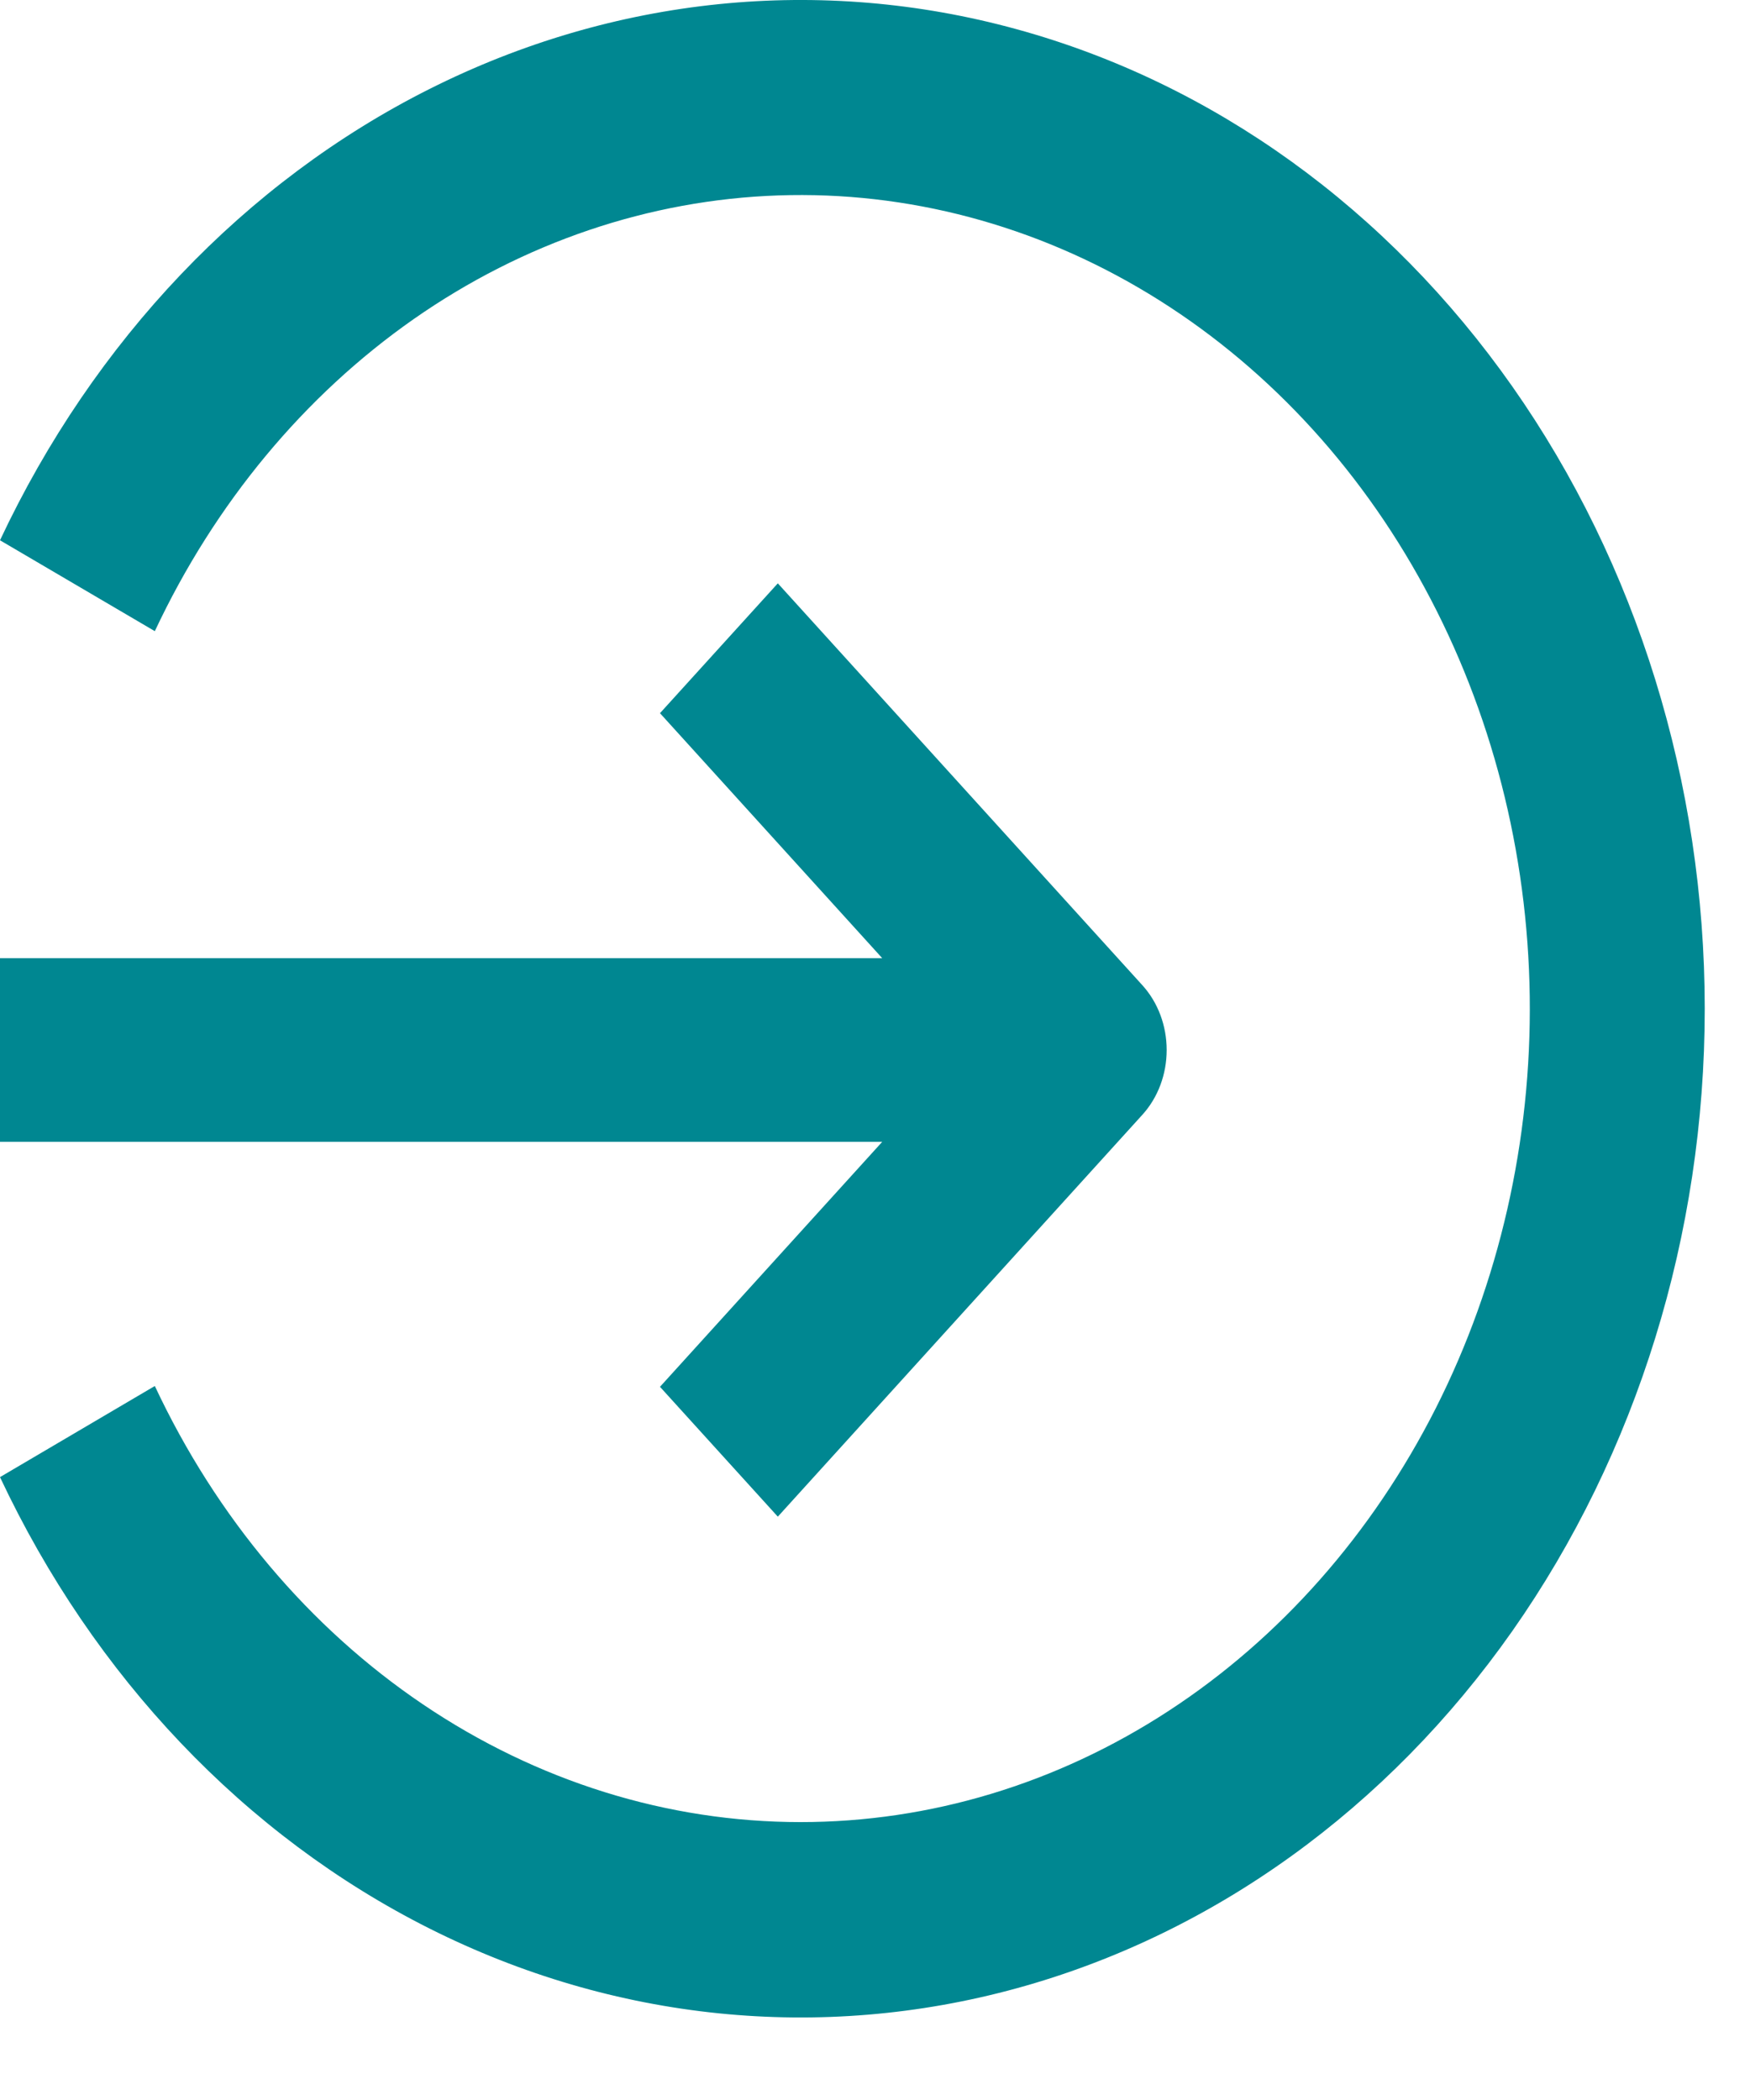
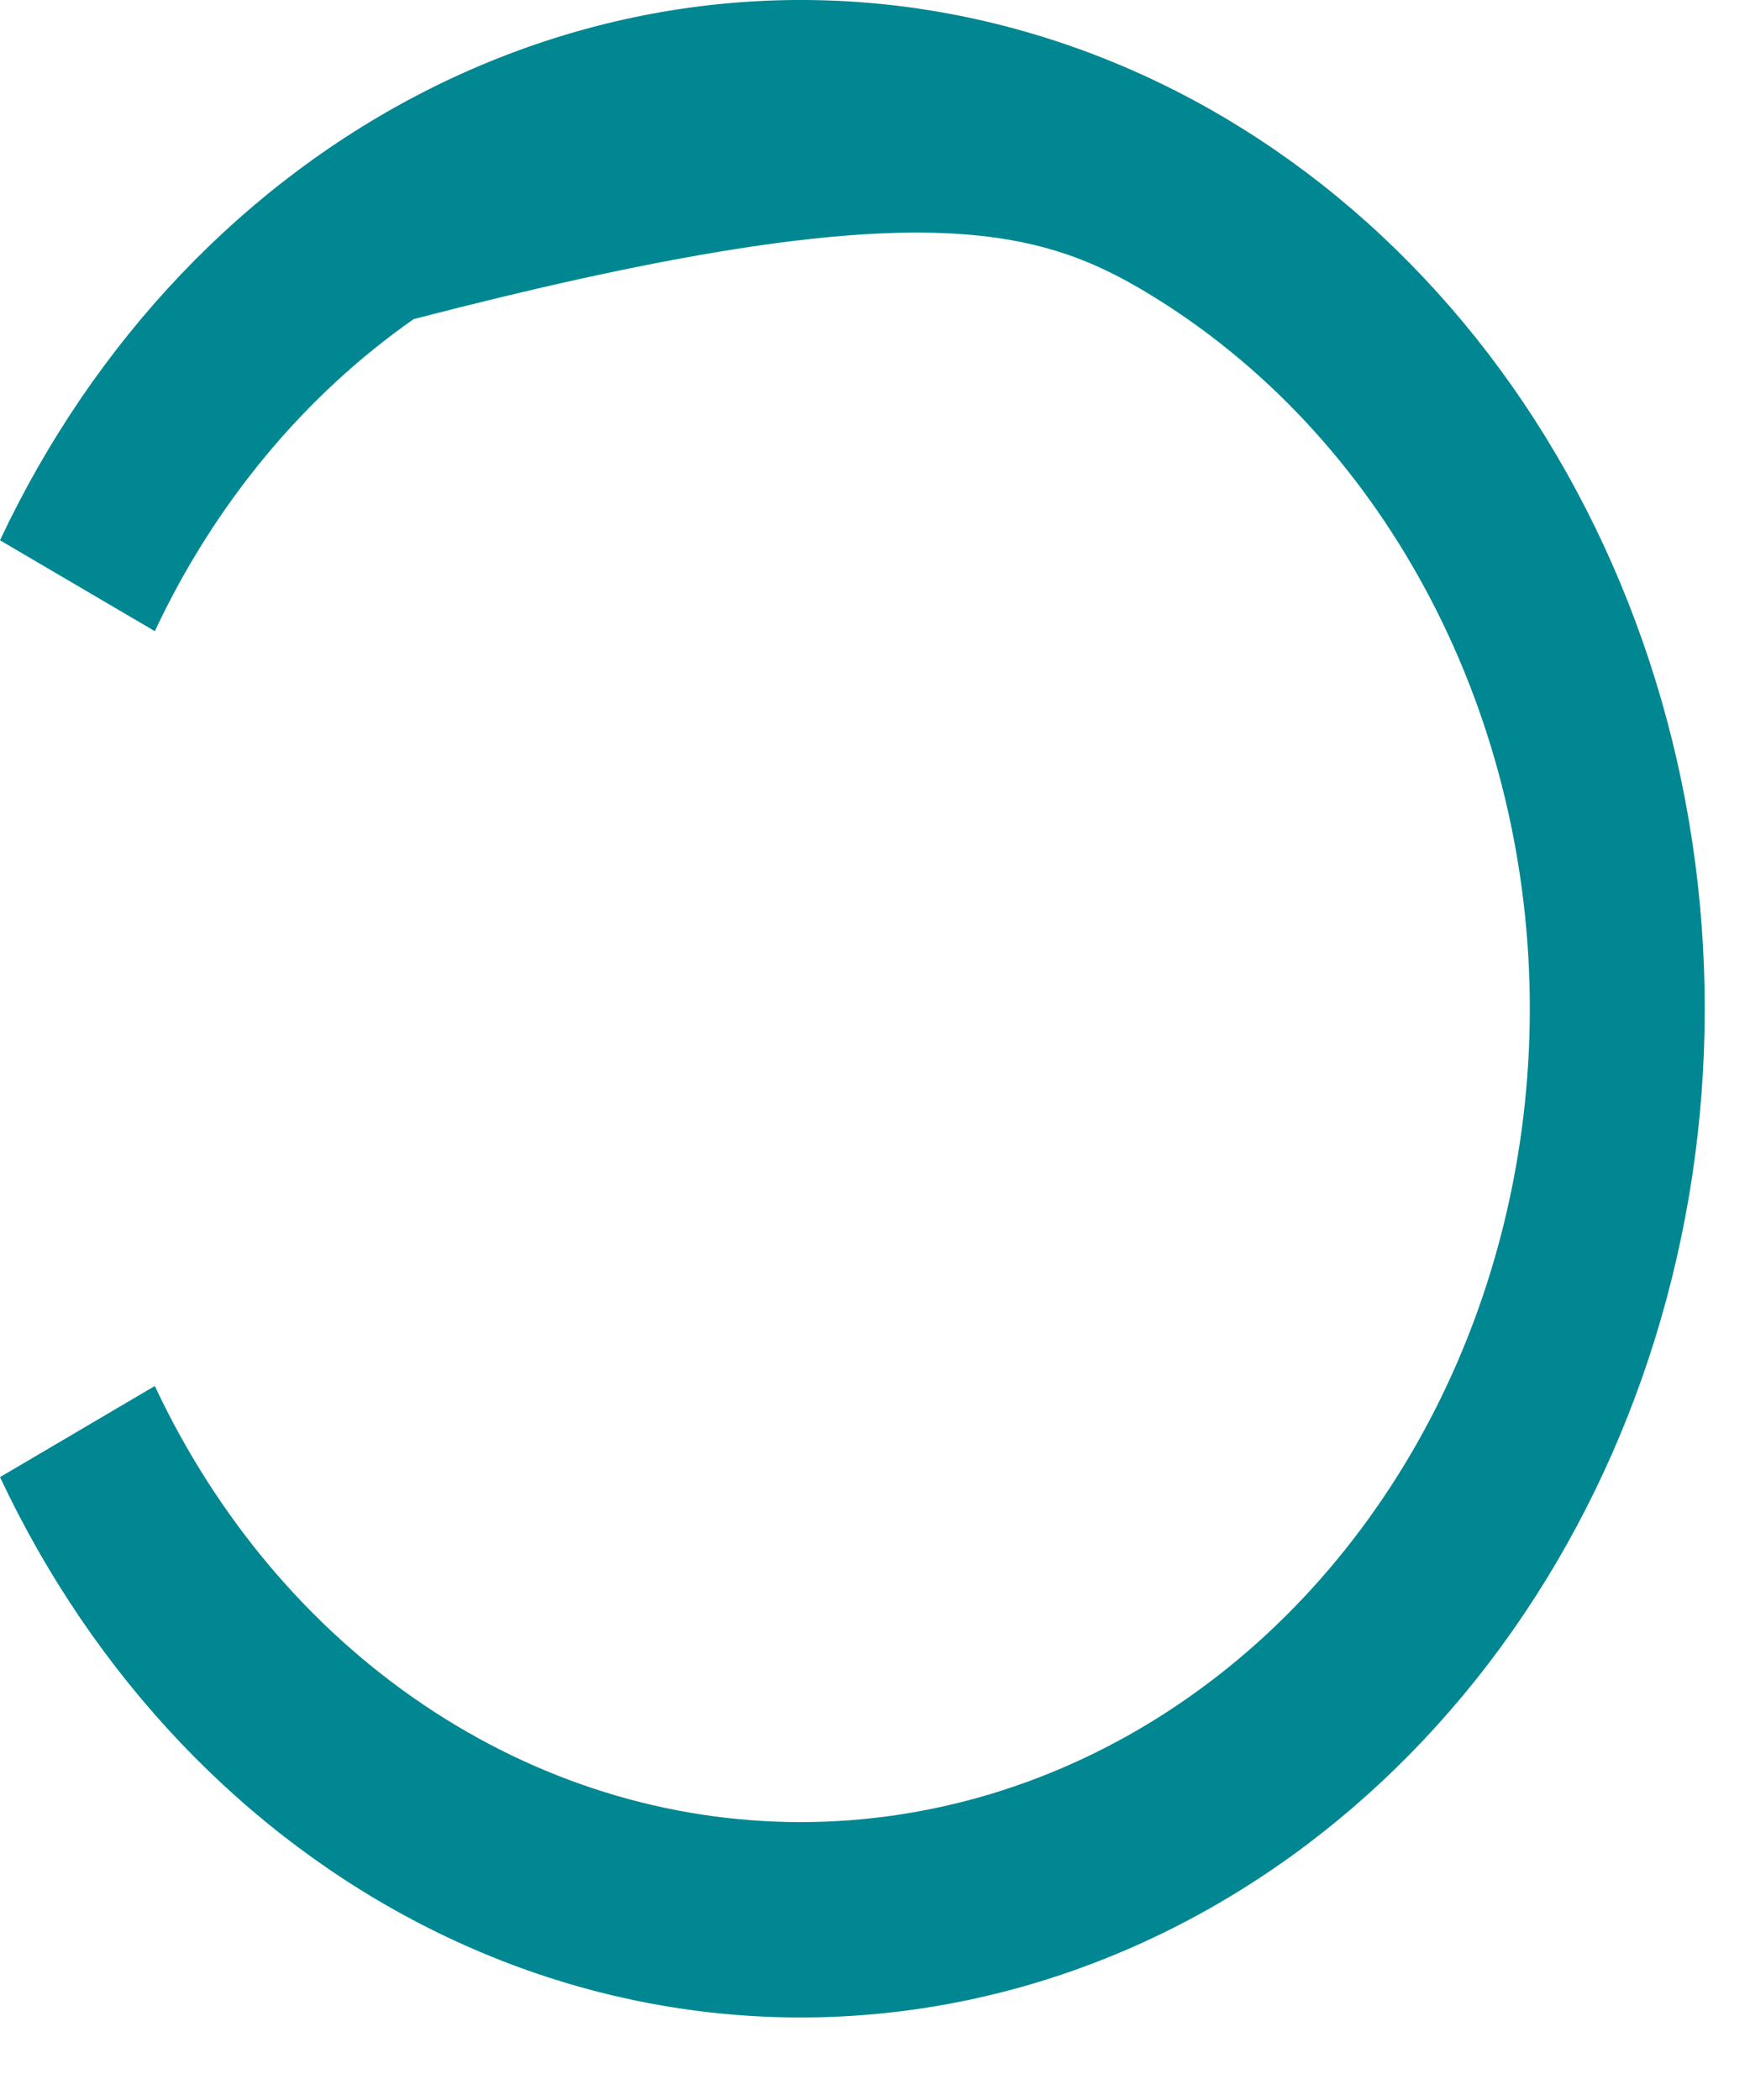
<svg xmlns="http://www.w3.org/2000/svg" width="15" height="18" viewBox="0 0 15 18" fill="none">
-   <path d="M0 9.787H7.562L5.657 11.887L6.667 13L9.791 9.556C9.925 9.409 10 9.209 10 9C10 8.791 9.925 8.591 9.791 8.444L6.667 5L5.657 6.113L7.562 8.213H0V9.787Z" fill="#008791" />
-   <path d="M6.862 15.618C5.722 15.618 4.603 15.269 3.627 14.61C2.652 13.952 1.856 13.008 1.327 11.88L0 12.661C0.805 14.374 2.101 15.736 3.681 16.53C5.261 17.324 7.033 17.504 8.716 17.042C10.399 16.58 11.894 15.502 12.963 13.98C14.031 12.458 14.612 10.58 14.612 8.646C14.612 6.713 14.031 4.835 12.963 3.313C11.894 1.791 10.399 0.713 8.716 0.251C7.033 -0.212 5.261 -0.031 3.681 0.763C2.101 1.557 0.805 2.919 0 4.631L1.327 5.41C1.841 4.315 2.607 3.392 3.546 2.735C4.485 2.079 5.564 1.713 6.671 1.675C7.779 1.637 8.875 1.929 9.848 2.519C10.822 3.11 11.637 3.978 12.21 5.036C12.784 6.094 13.095 7.303 13.112 8.539C13.129 9.775 12.851 10.994 12.307 12.07C11.762 13.147 10.971 14.043 10.015 14.666C9.058 15.29 7.97 15.618 6.862 15.618Z" fill="#008791" />
+   <path d="M6.862 15.618C5.722 15.618 4.603 15.269 3.627 14.61C2.652 13.952 1.856 13.008 1.327 11.88L0 12.661C0.805 14.374 2.101 15.736 3.681 16.53C5.261 17.324 7.033 17.504 8.716 17.042C10.399 16.58 11.894 15.502 12.963 13.98C14.031 12.458 14.612 10.58 14.612 8.646C14.612 6.713 14.031 4.835 12.963 3.313C11.894 1.791 10.399 0.713 8.716 0.251C7.033 -0.212 5.261 -0.031 3.681 0.763C2.101 1.557 0.805 2.919 0 4.631L1.327 5.41C1.841 4.315 2.607 3.392 3.546 2.735C7.779 1.637 8.875 1.929 9.848 2.519C10.822 3.11 11.637 3.978 12.21 5.036C12.784 6.094 13.095 7.303 13.112 8.539C13.129 9.775 12.851 10.994 12.307 12.07C11.762 13.147 10.971 14.043 10.015 14.666C9.058 15.29 7.97 15.618 6.862 15.618Z" fill="#008791" />
</svg>